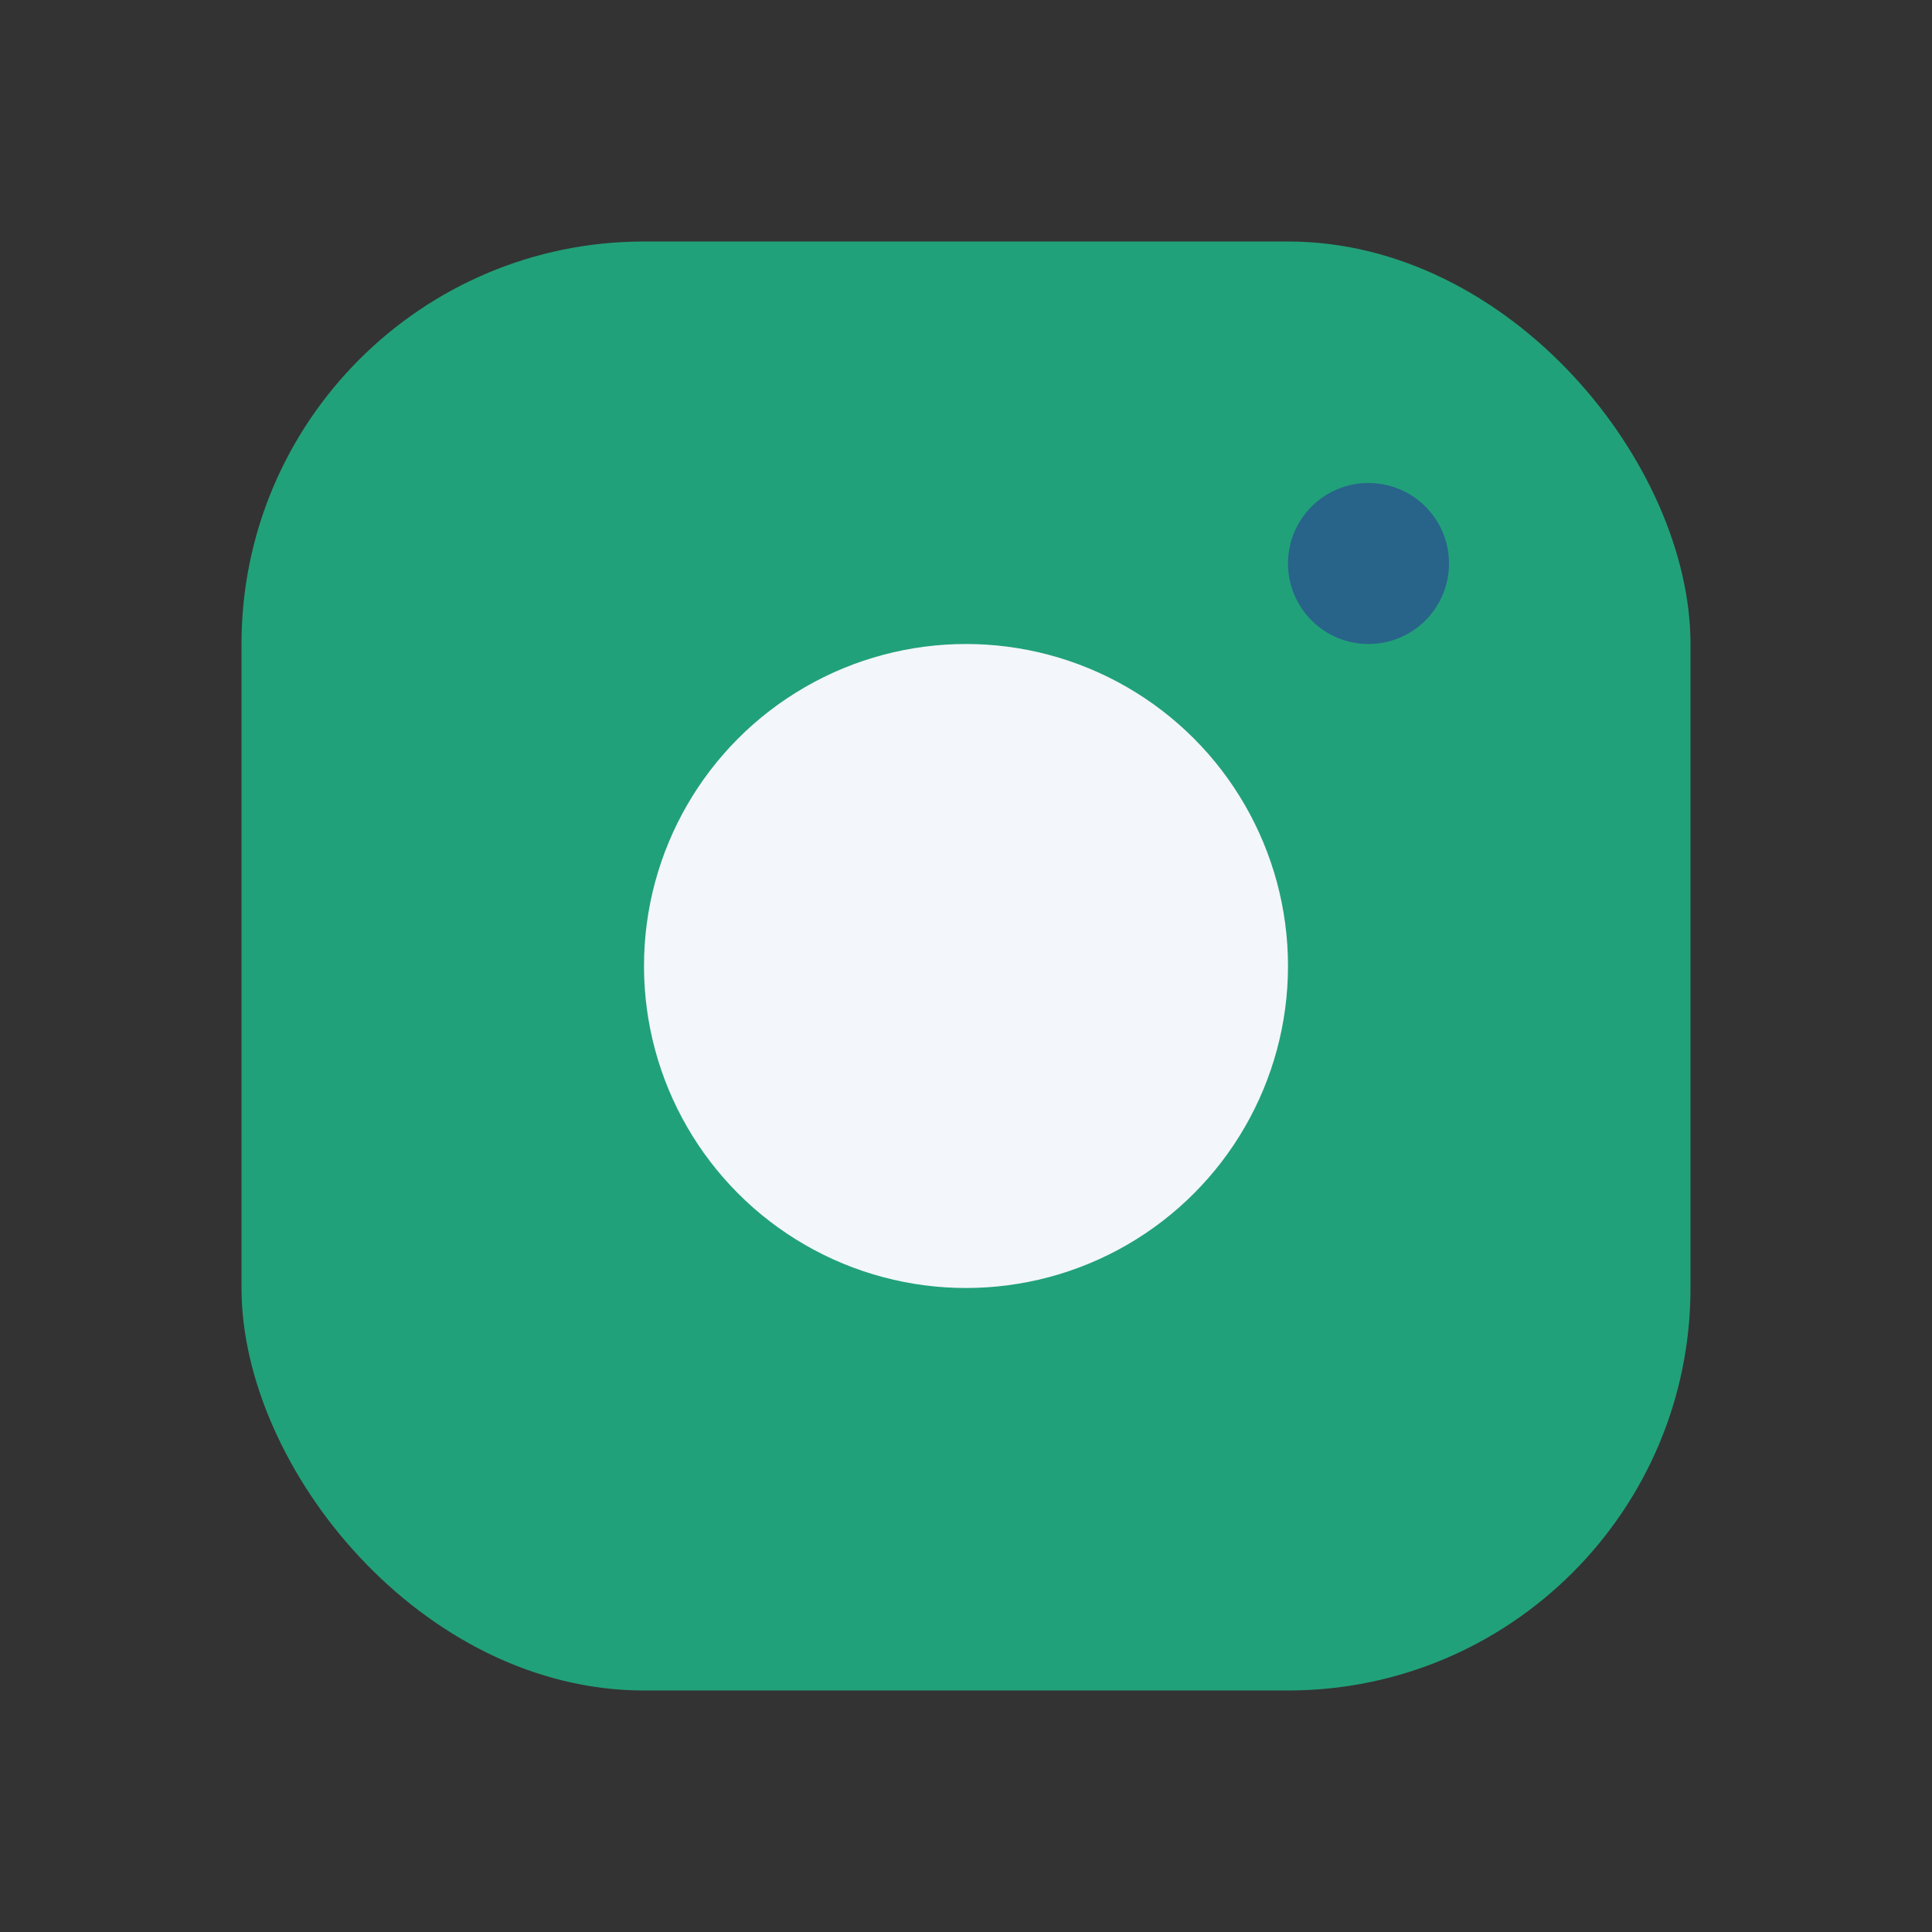
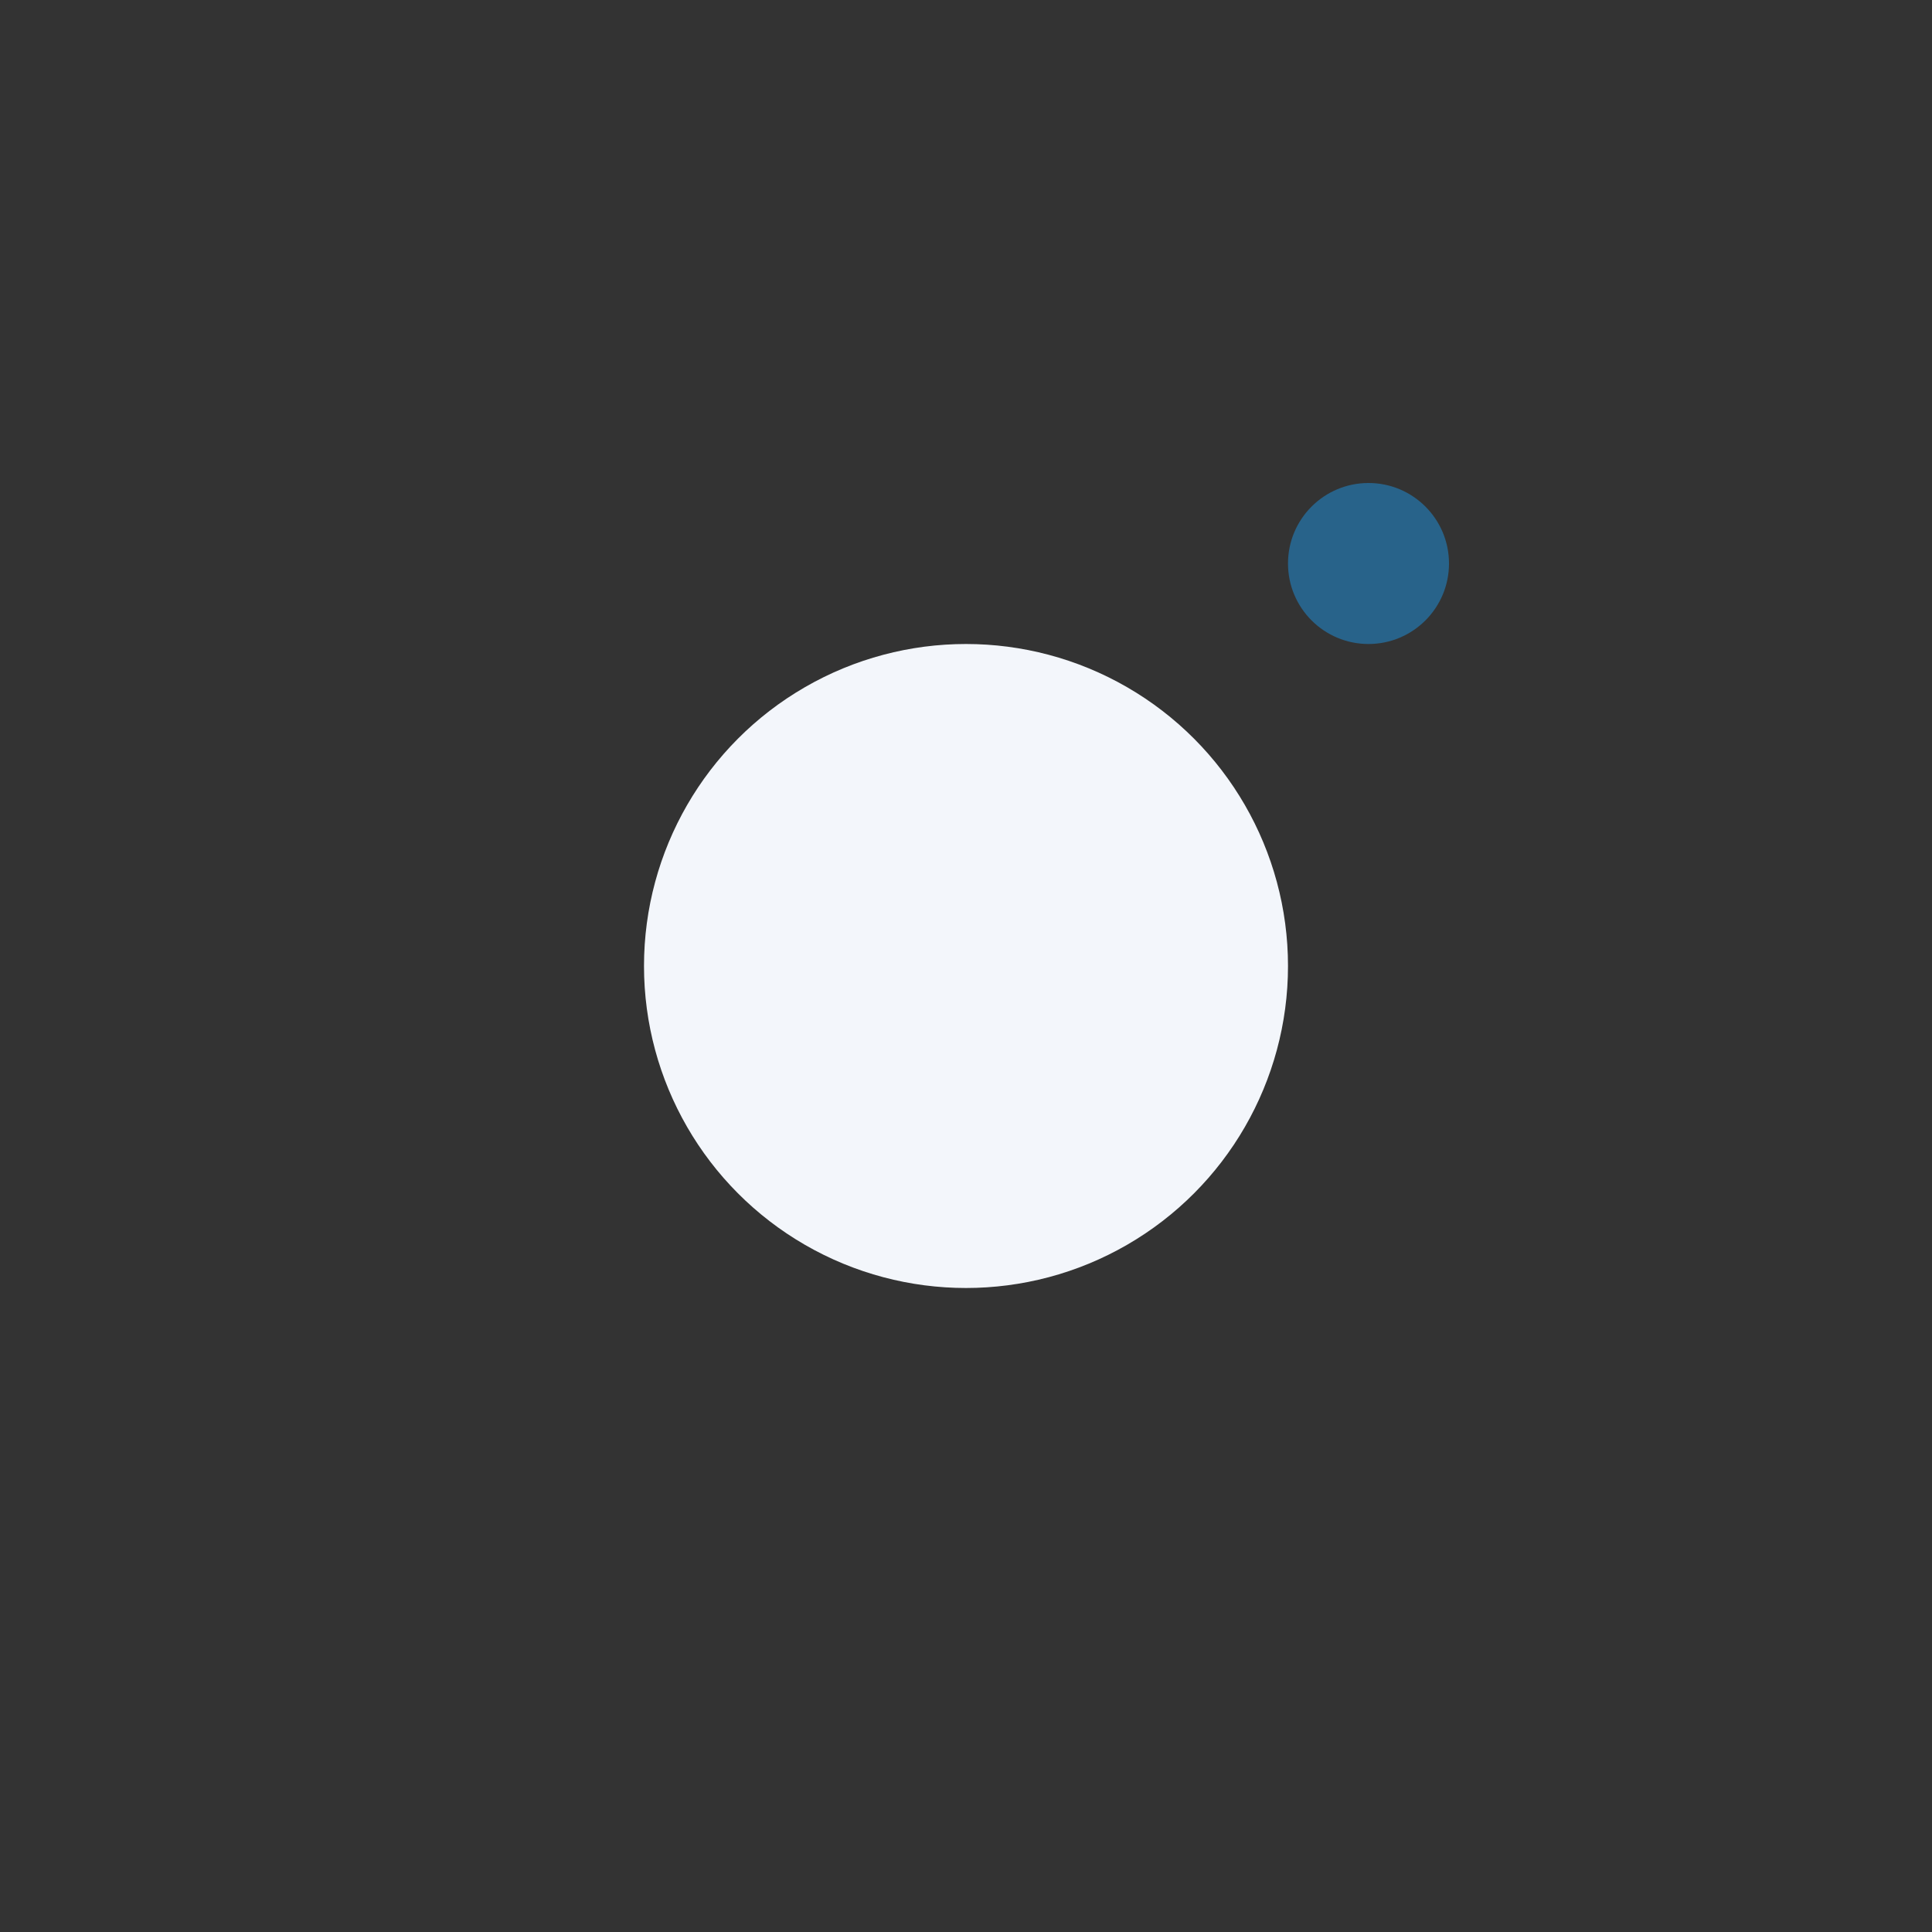
<svg xmlns="http://www.w3.org/2000/svg" viewBox="0 0 24 24" width="24" height="24">
  <rect x="0" y="0" width="24" height="24" fill="#333333" stroke="none" />
-   <rect x="3" y="3" width="18" height="18" rx="5" fill="#21A179" />
  <circle cx="12" cy="12" r="4" fill="#F3F6FB" />
  <circle cx="17" cy="7" r="1" fill="#28638A" />
</svg>